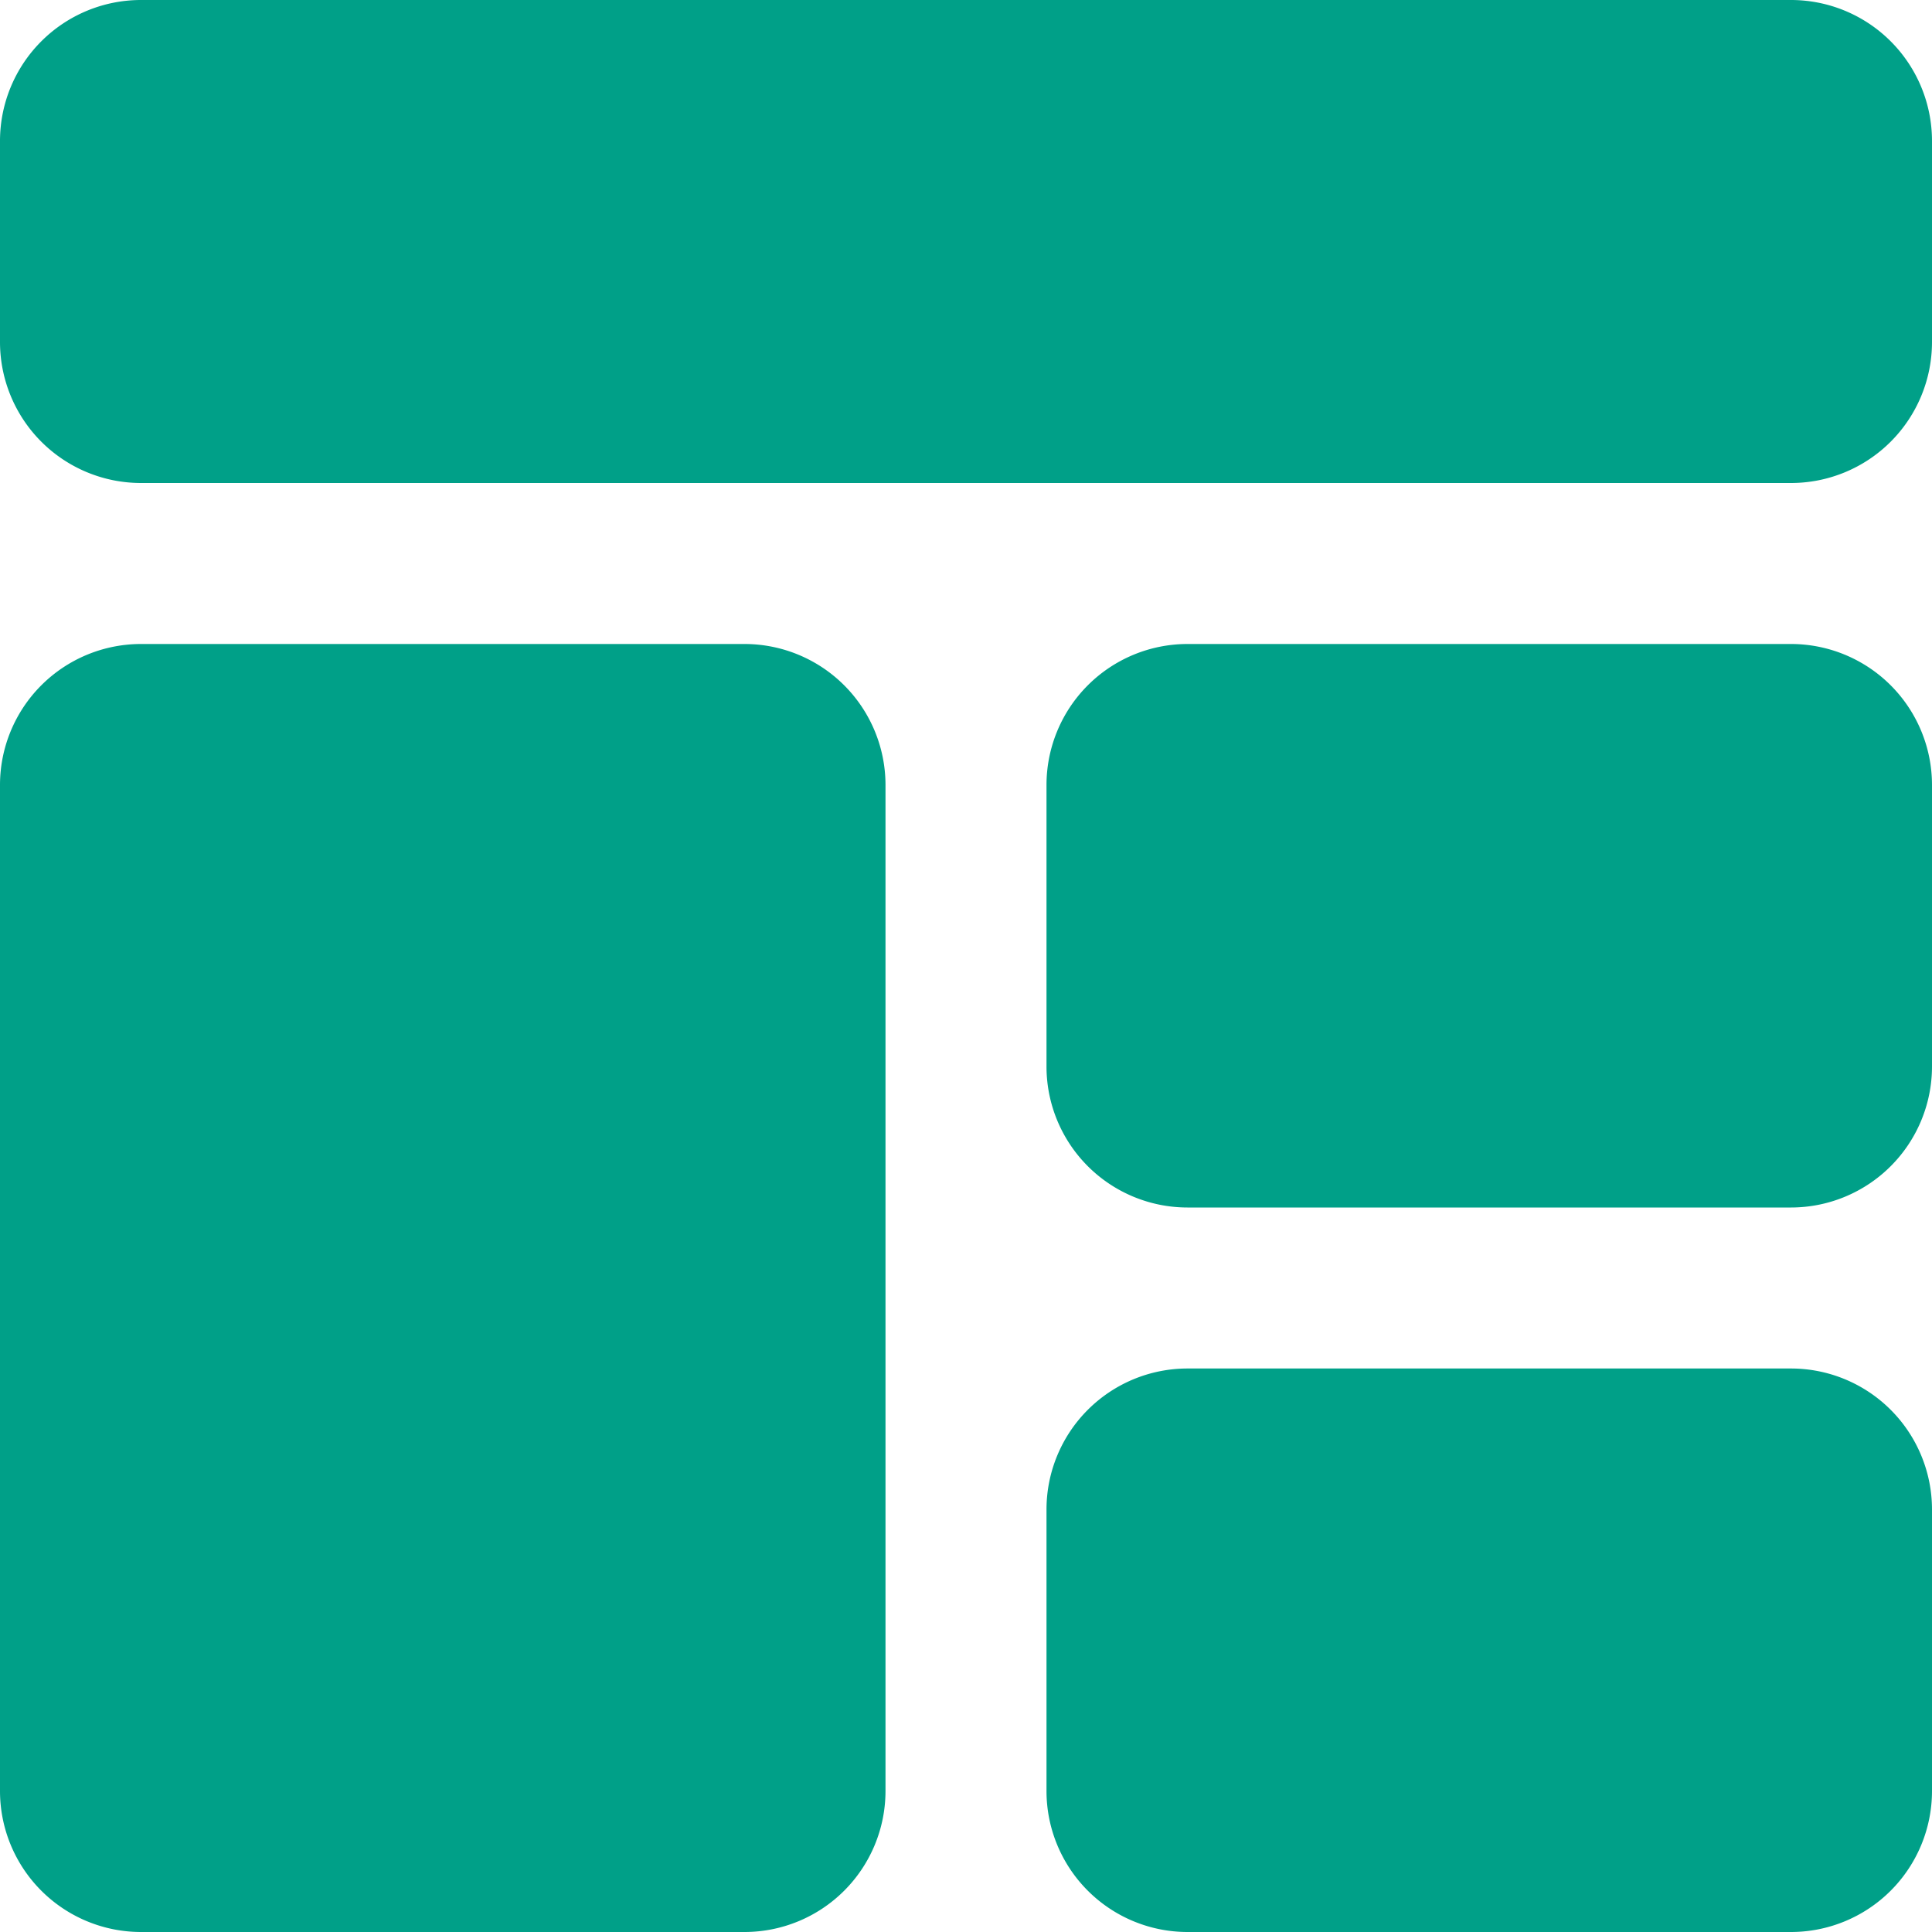
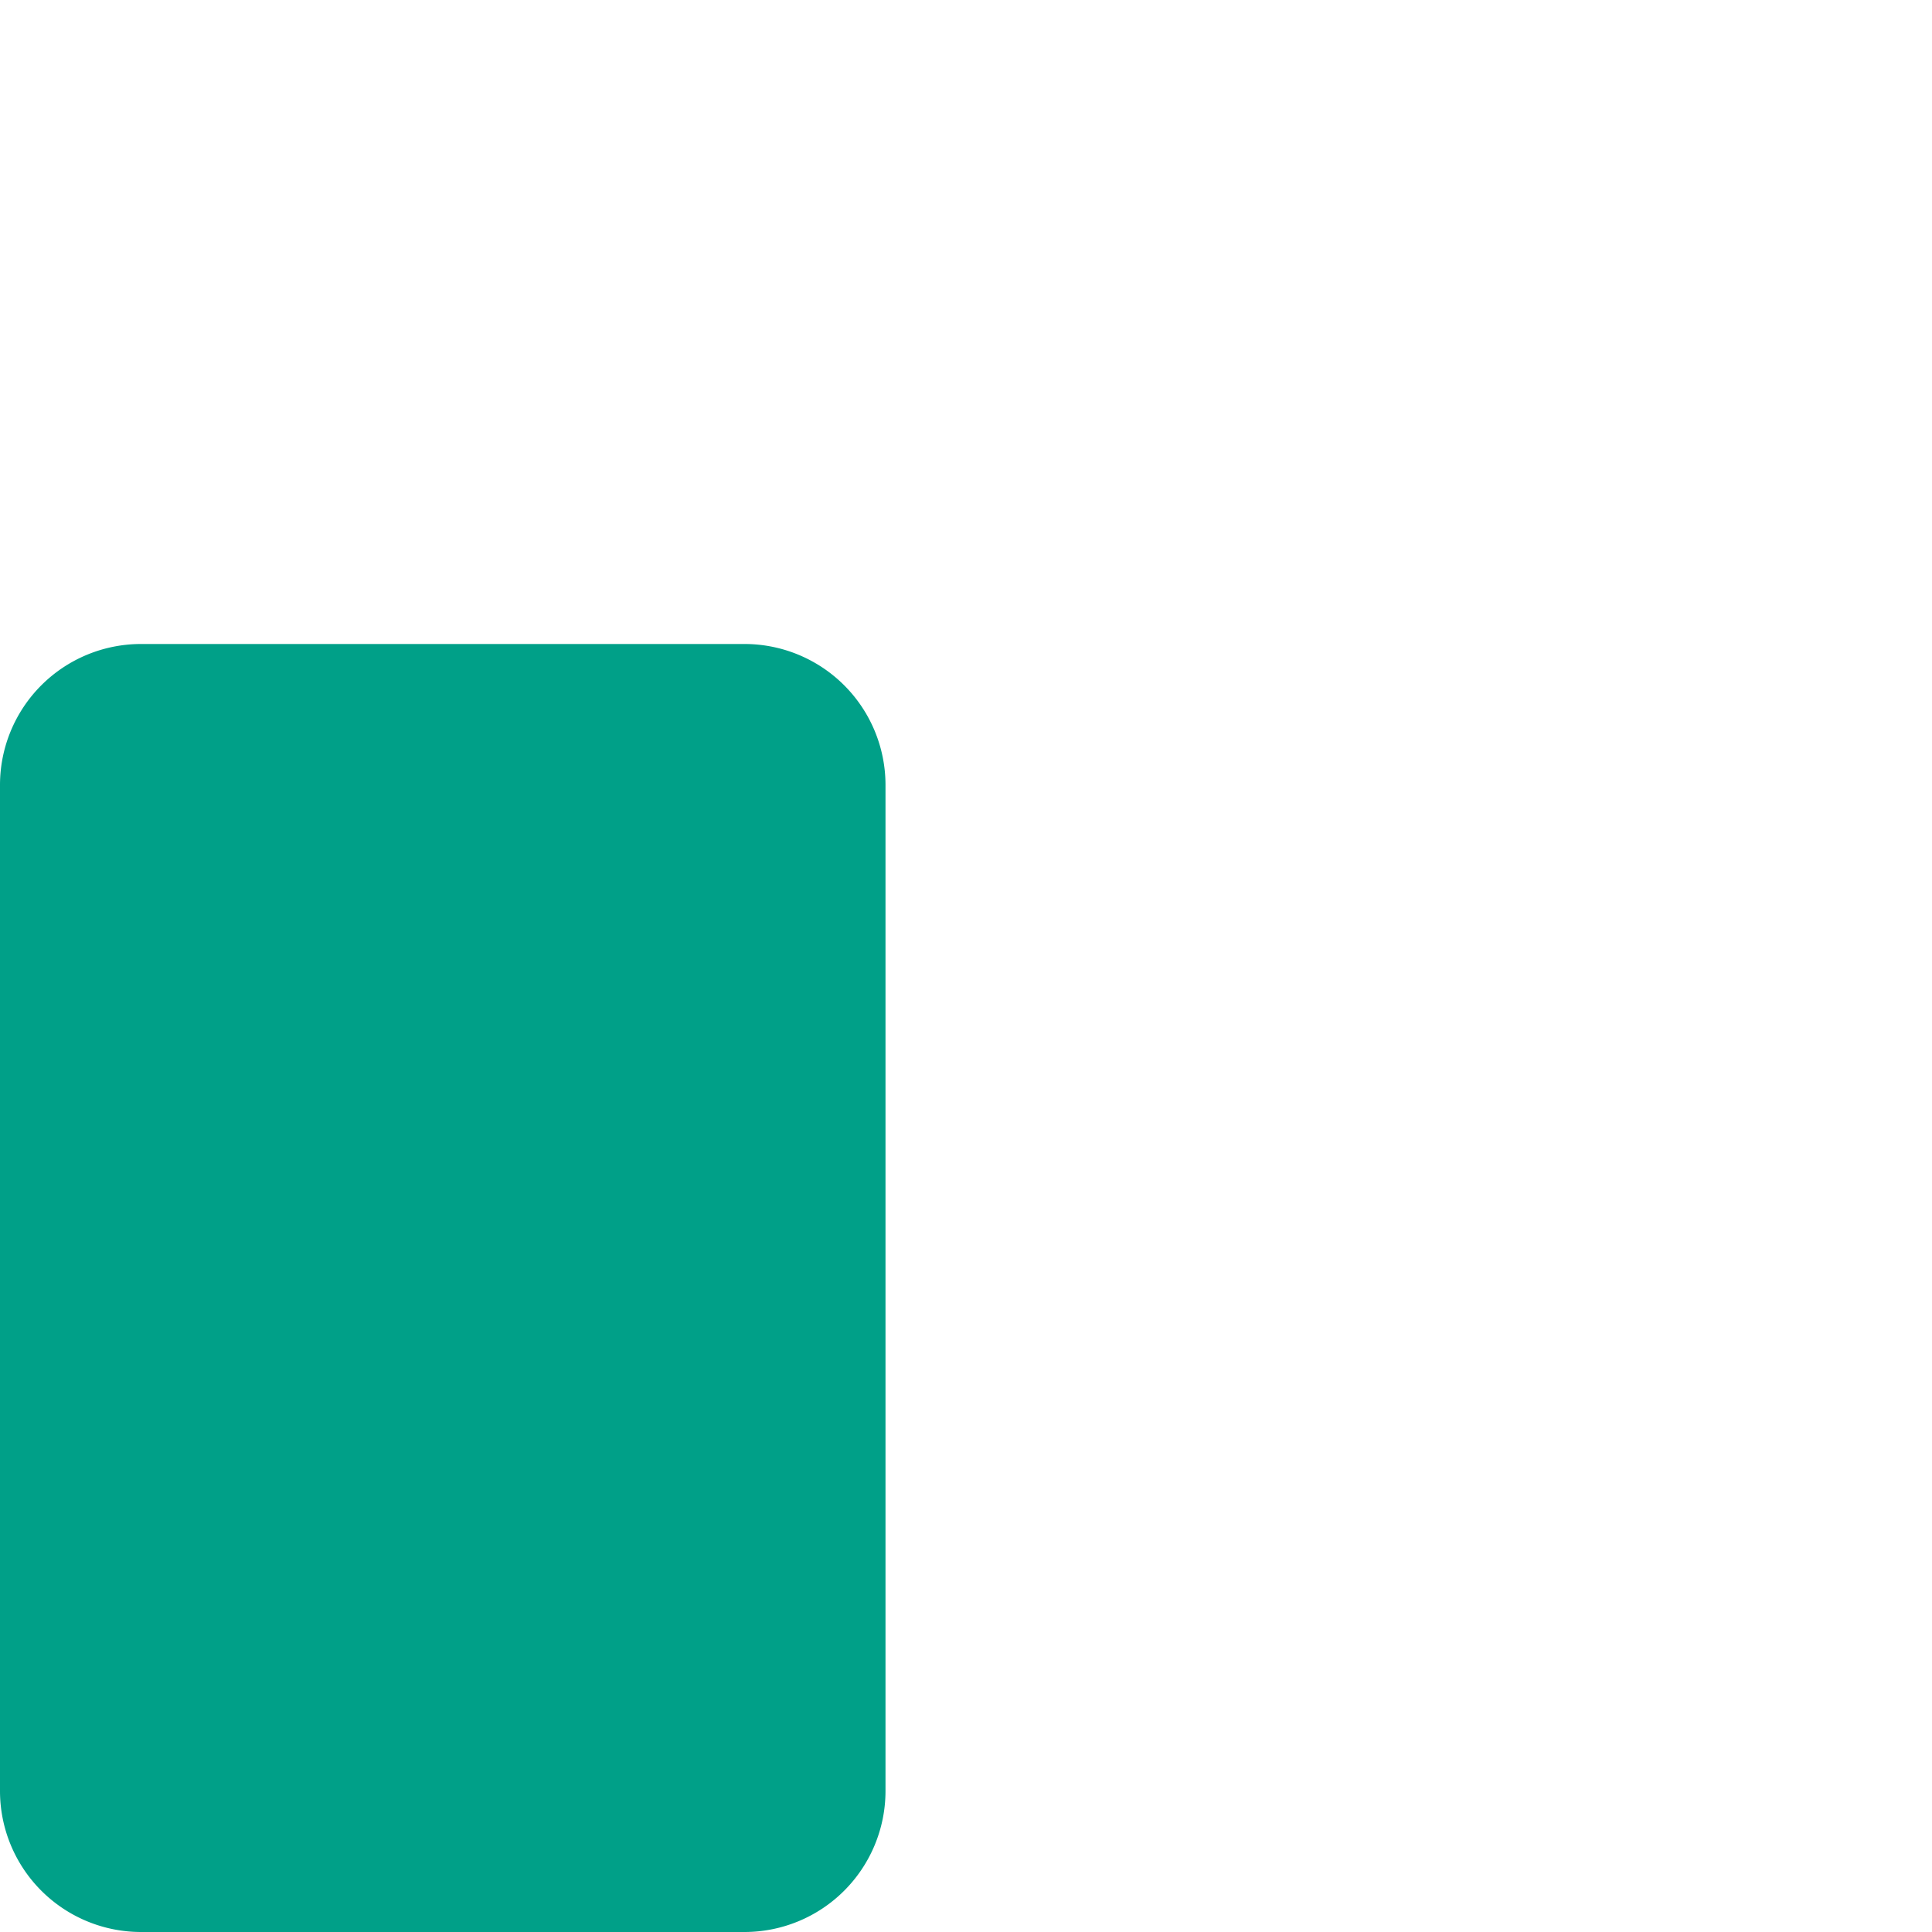
<svg xmlns="http://www.w3.org/2000/svg" id="No-Code_Design" data-name="No-Code Design" width="24" height="24" viewBox="0 0 24 24">
-   <path id="Path_78" data-name="Path 78" d="M22.25,0H1.75A1.752,1.752,0,0,0,0,1.75v2.5A1.752,1.752,0,0,0,1.75,6h20.5A1.752,1.752,0,0,0,24,4.25V1.75A1.752,1.752,0,0,0,22.25,0Z" fill="#00a088" />
  <path id="Path_79" data-name="Path 79" d="M1.75,24h7.5A1.752,1.752,0,0,0,11,22.25V9.75A1.752,1.752,0,0,0,9.25,8H1.75A1.752,1.752,0,0,0,0,9.75v12.5A1.752,1.752,0,0,0,1.75,24Z" fill="#00a088" />
-   <path id="Path_80" data-name="Path 80" d="M22.25,8h-7.5A1.752,1.752,0,0,0,13,9.75v3.5A1.752,1.752,0,0,0,14.75,15h7.5A1.752,1.752,0,0,0,24,13.25V9.75A1.752,1.752,0,0,0,22.25,8Z" fill="#00a088" />
-   <path id="Path_81" data-name="Path 81" d="M22.25,17h-7.5A1.752,1.752,0,0,0,13,18.75v3.5A1.752,1.752,0,0,0,14.75,24h7.5A1.752,1.752,0,0,0,24,22.25v-3.5A1.752,1.752,0,0,0,22.25,17Z" fill="#00a088" />
</svg>